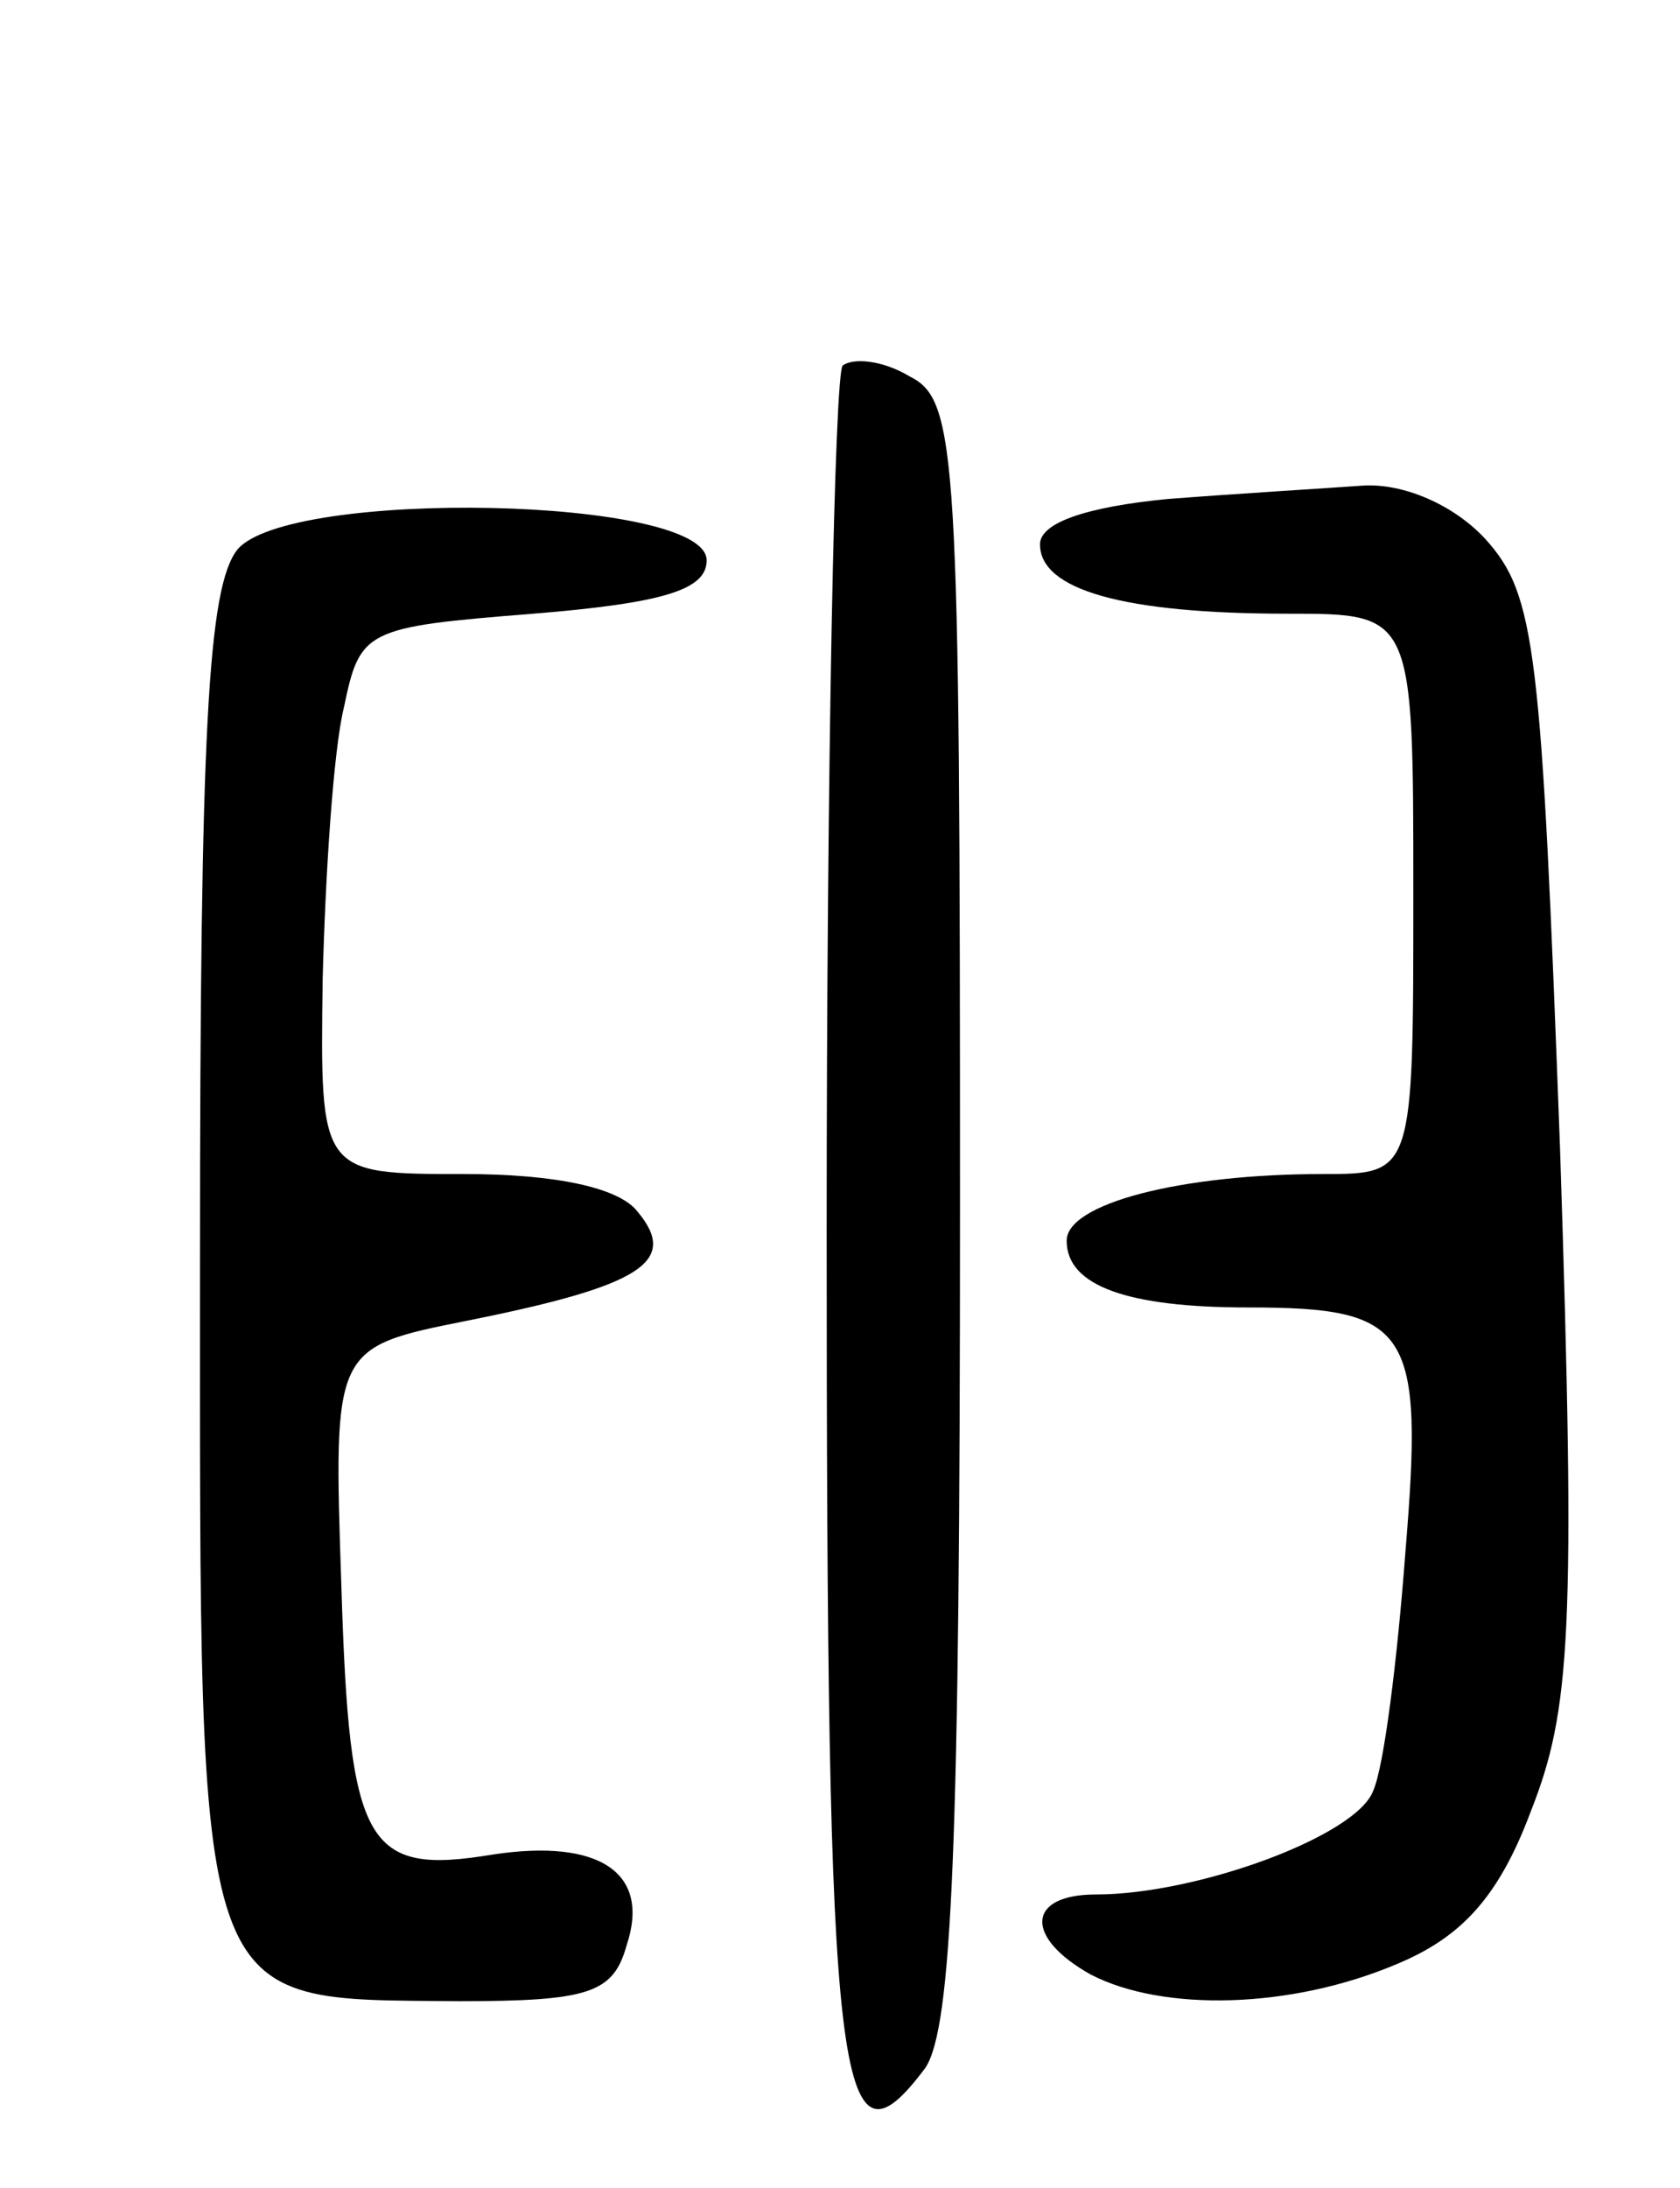
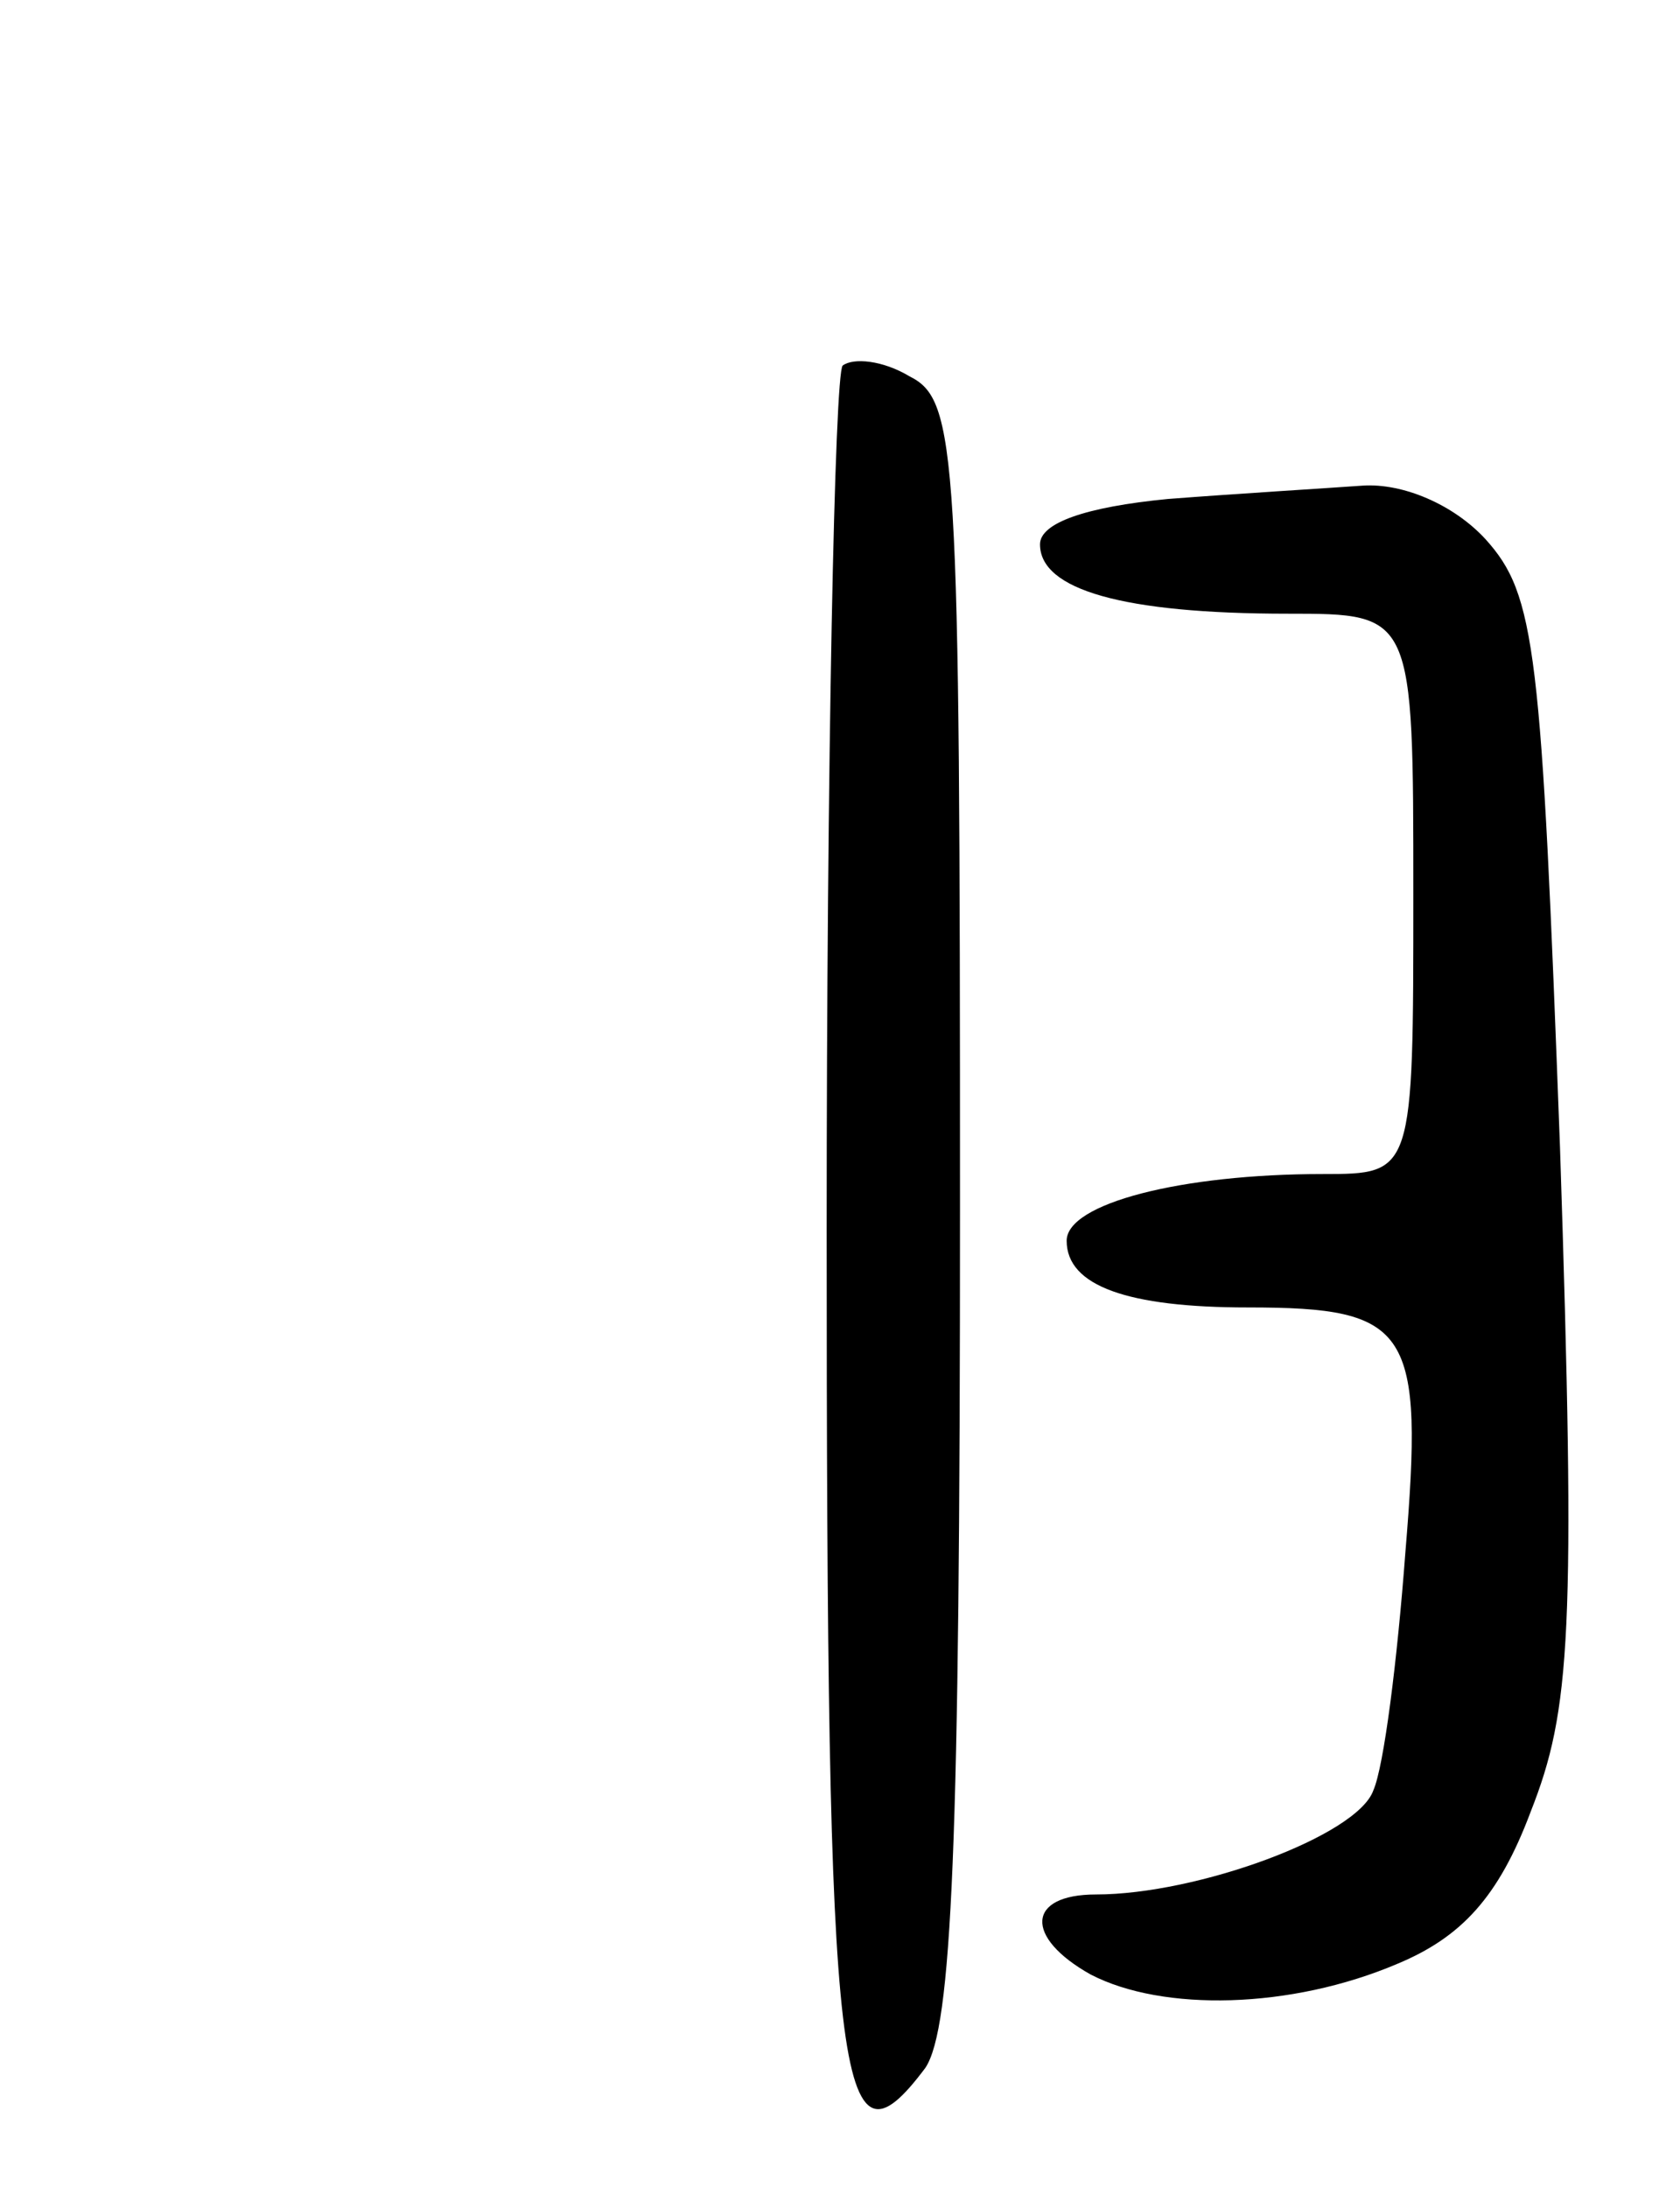
<svg xmlns="http://www.w3.org/2000/svg" version="1.0" width="63" height="82" viewBox="0 0 63 82">
  <g transform="translate(0,82) scale(0.1,-0.1)">
    <path d="M316 683 c-3 -3 -6 -149 -6 -324 0 -324 4 -358 37 -314 10 15 13 83 13 322 0 285 -1 303 -19 312 -10 6 -21 7 -25 4z" />
    <path d="M438 633 c-31 -3 -48 -9 -48 -17 0 -17 31 -26 93 -26 47 0 47 0 47 -105 0 -105 0 -105 -34 -105 -53 0 -96 -11 -96 -25 0 -17 23 -25 68 -25 61 0 66 -8 59 -92 -3 -40 -8 -80 -12 -89 -6 -17 -66 -39 -104 -39 -26 0 -27 -16 -2 -30 27 -14 75 -13 115 4 24 10 38 25 50 57 15 38 17 67 11 249 -7 187 -9 207 -28 228 -12 13 -31 21 -46 20 -14 -1 -47 -3 -73 -5z" />
-     <path d="M89 614 c-11 -14 -14 -67 -14 -265 0 -287 -3 -278 97 -279 49 0 58 3 63 21 9 27 -10 40 -50 34 -48 -8 -54 3 -57 101 -3 89 -3 89 47 99 65 13 80 22 64 41 -7 9 -31 14 -65 14 -54 0 -54 0 -53 73 1 39 4 86 8 102 6 29 8 30 71 35 49 4 65 9 65 20 0 24 -157 27 -176 4z" />
  </g>
</svg>